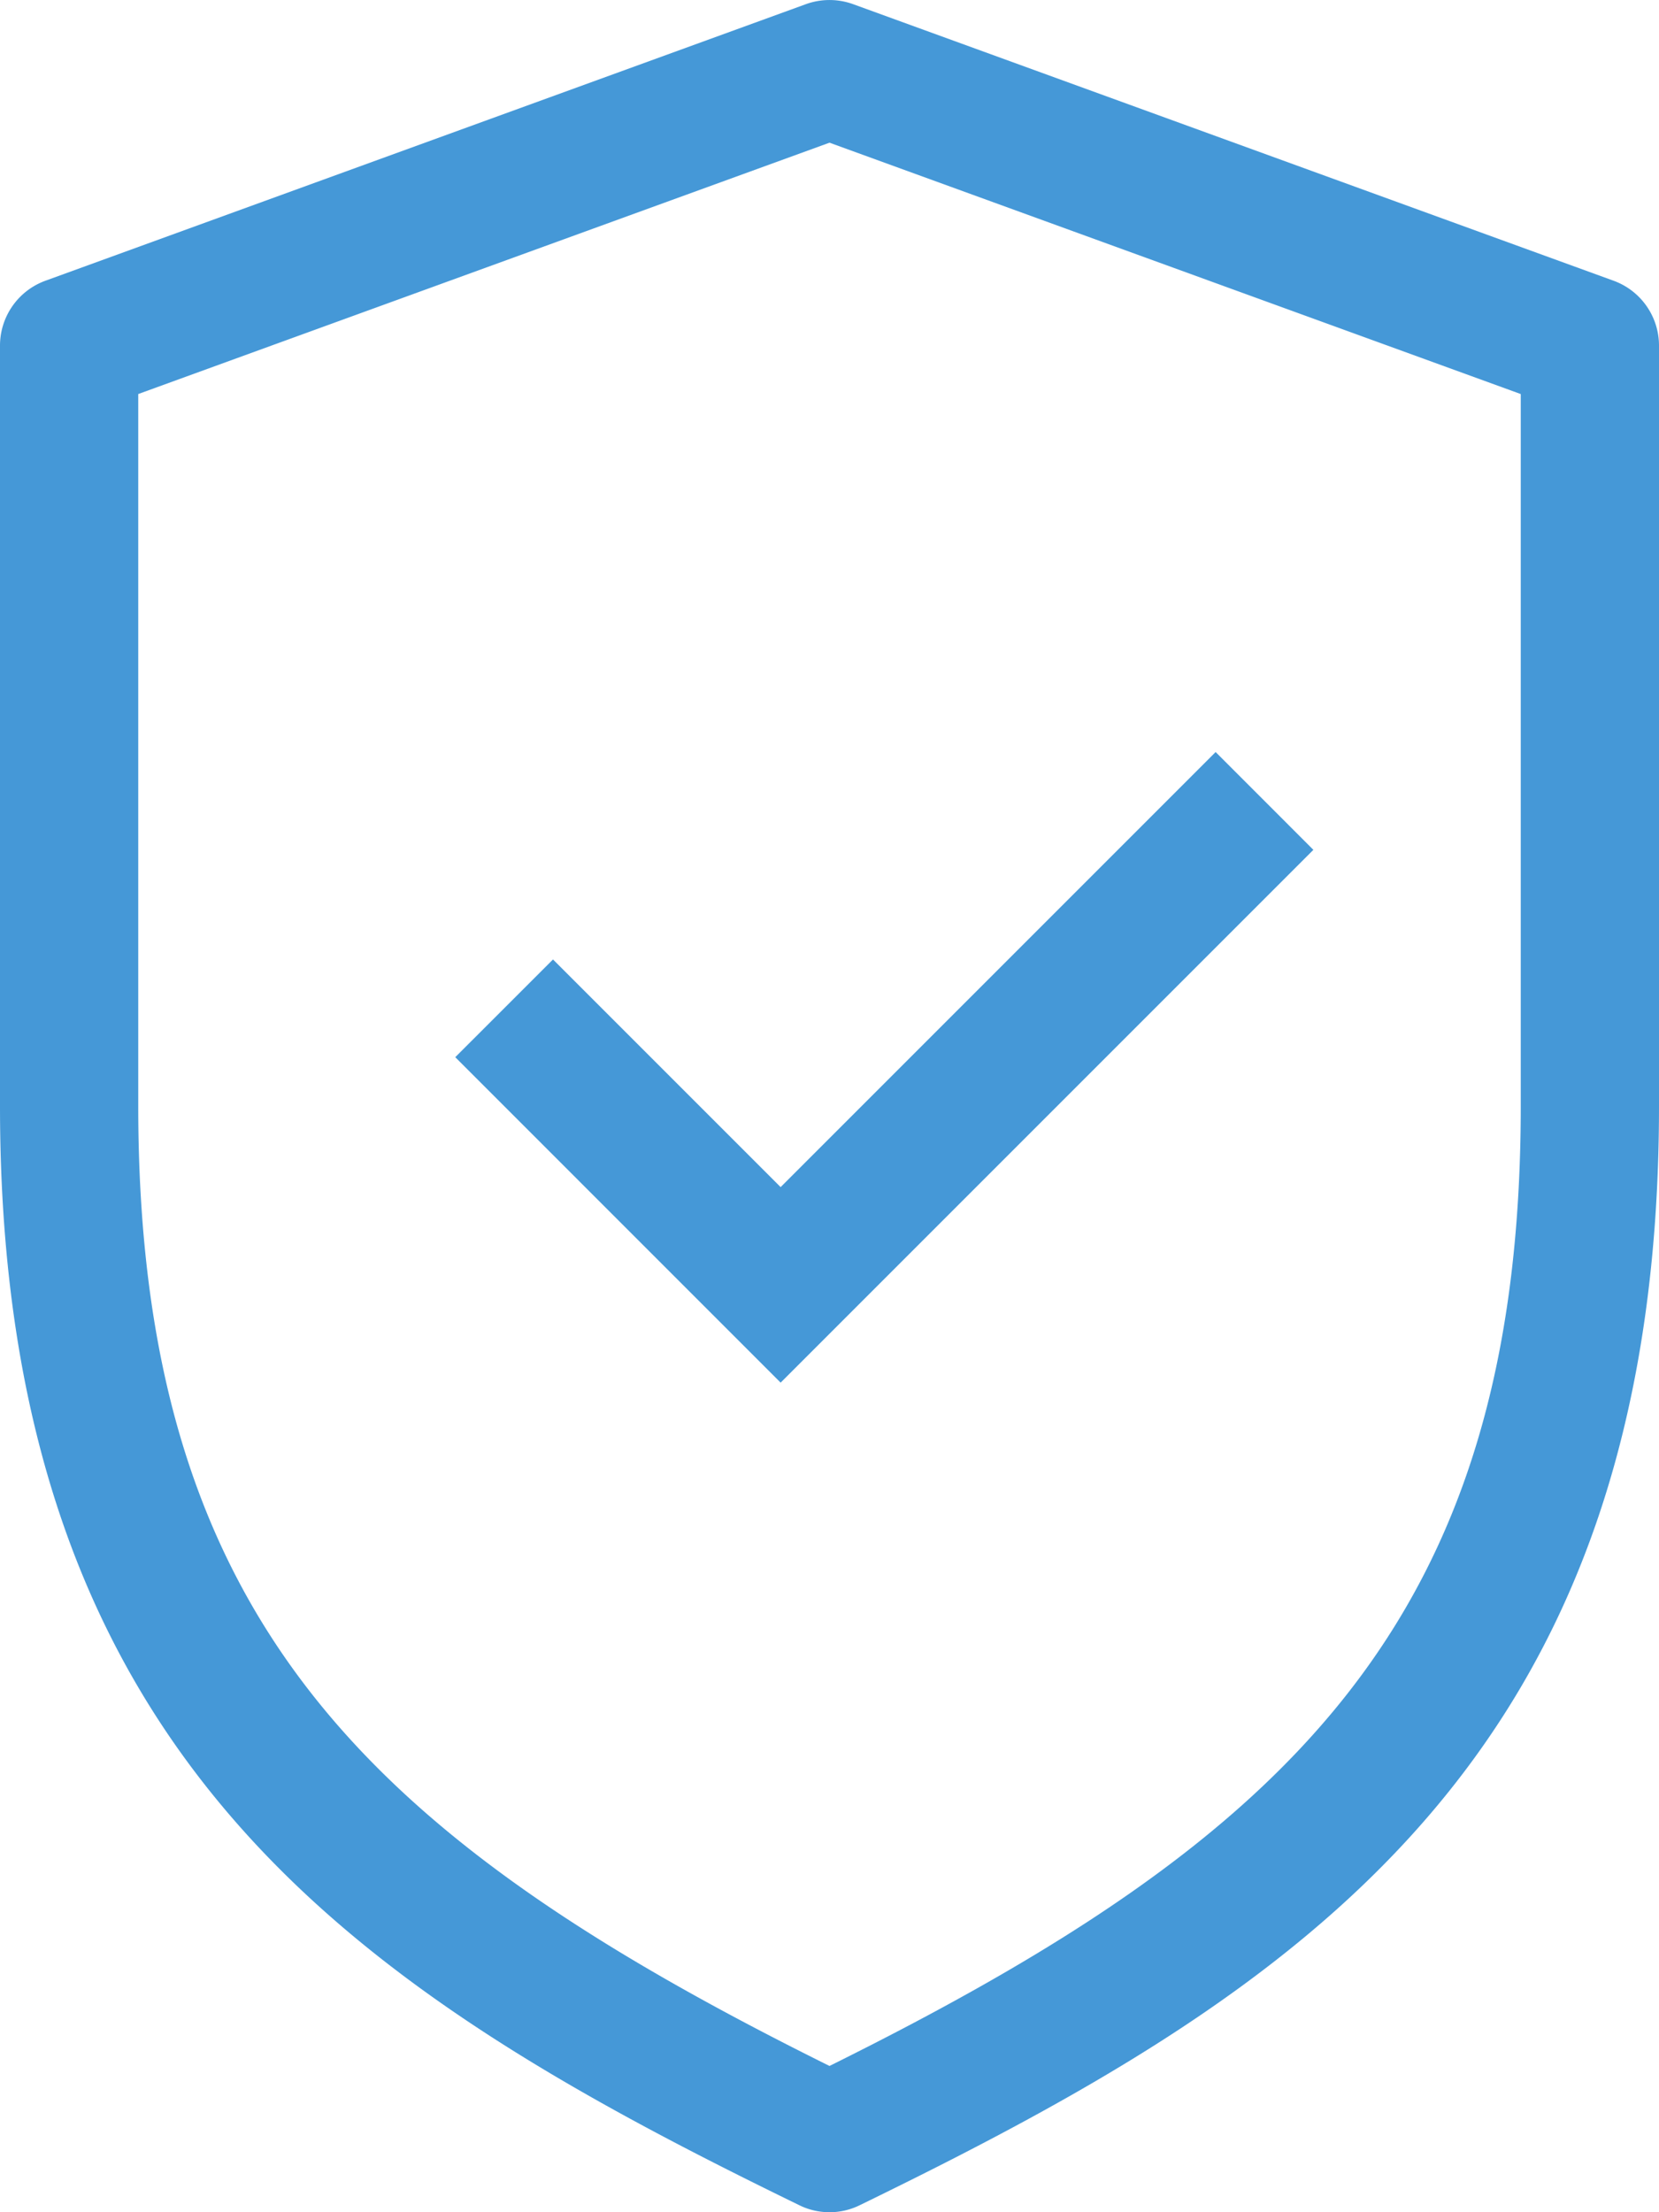
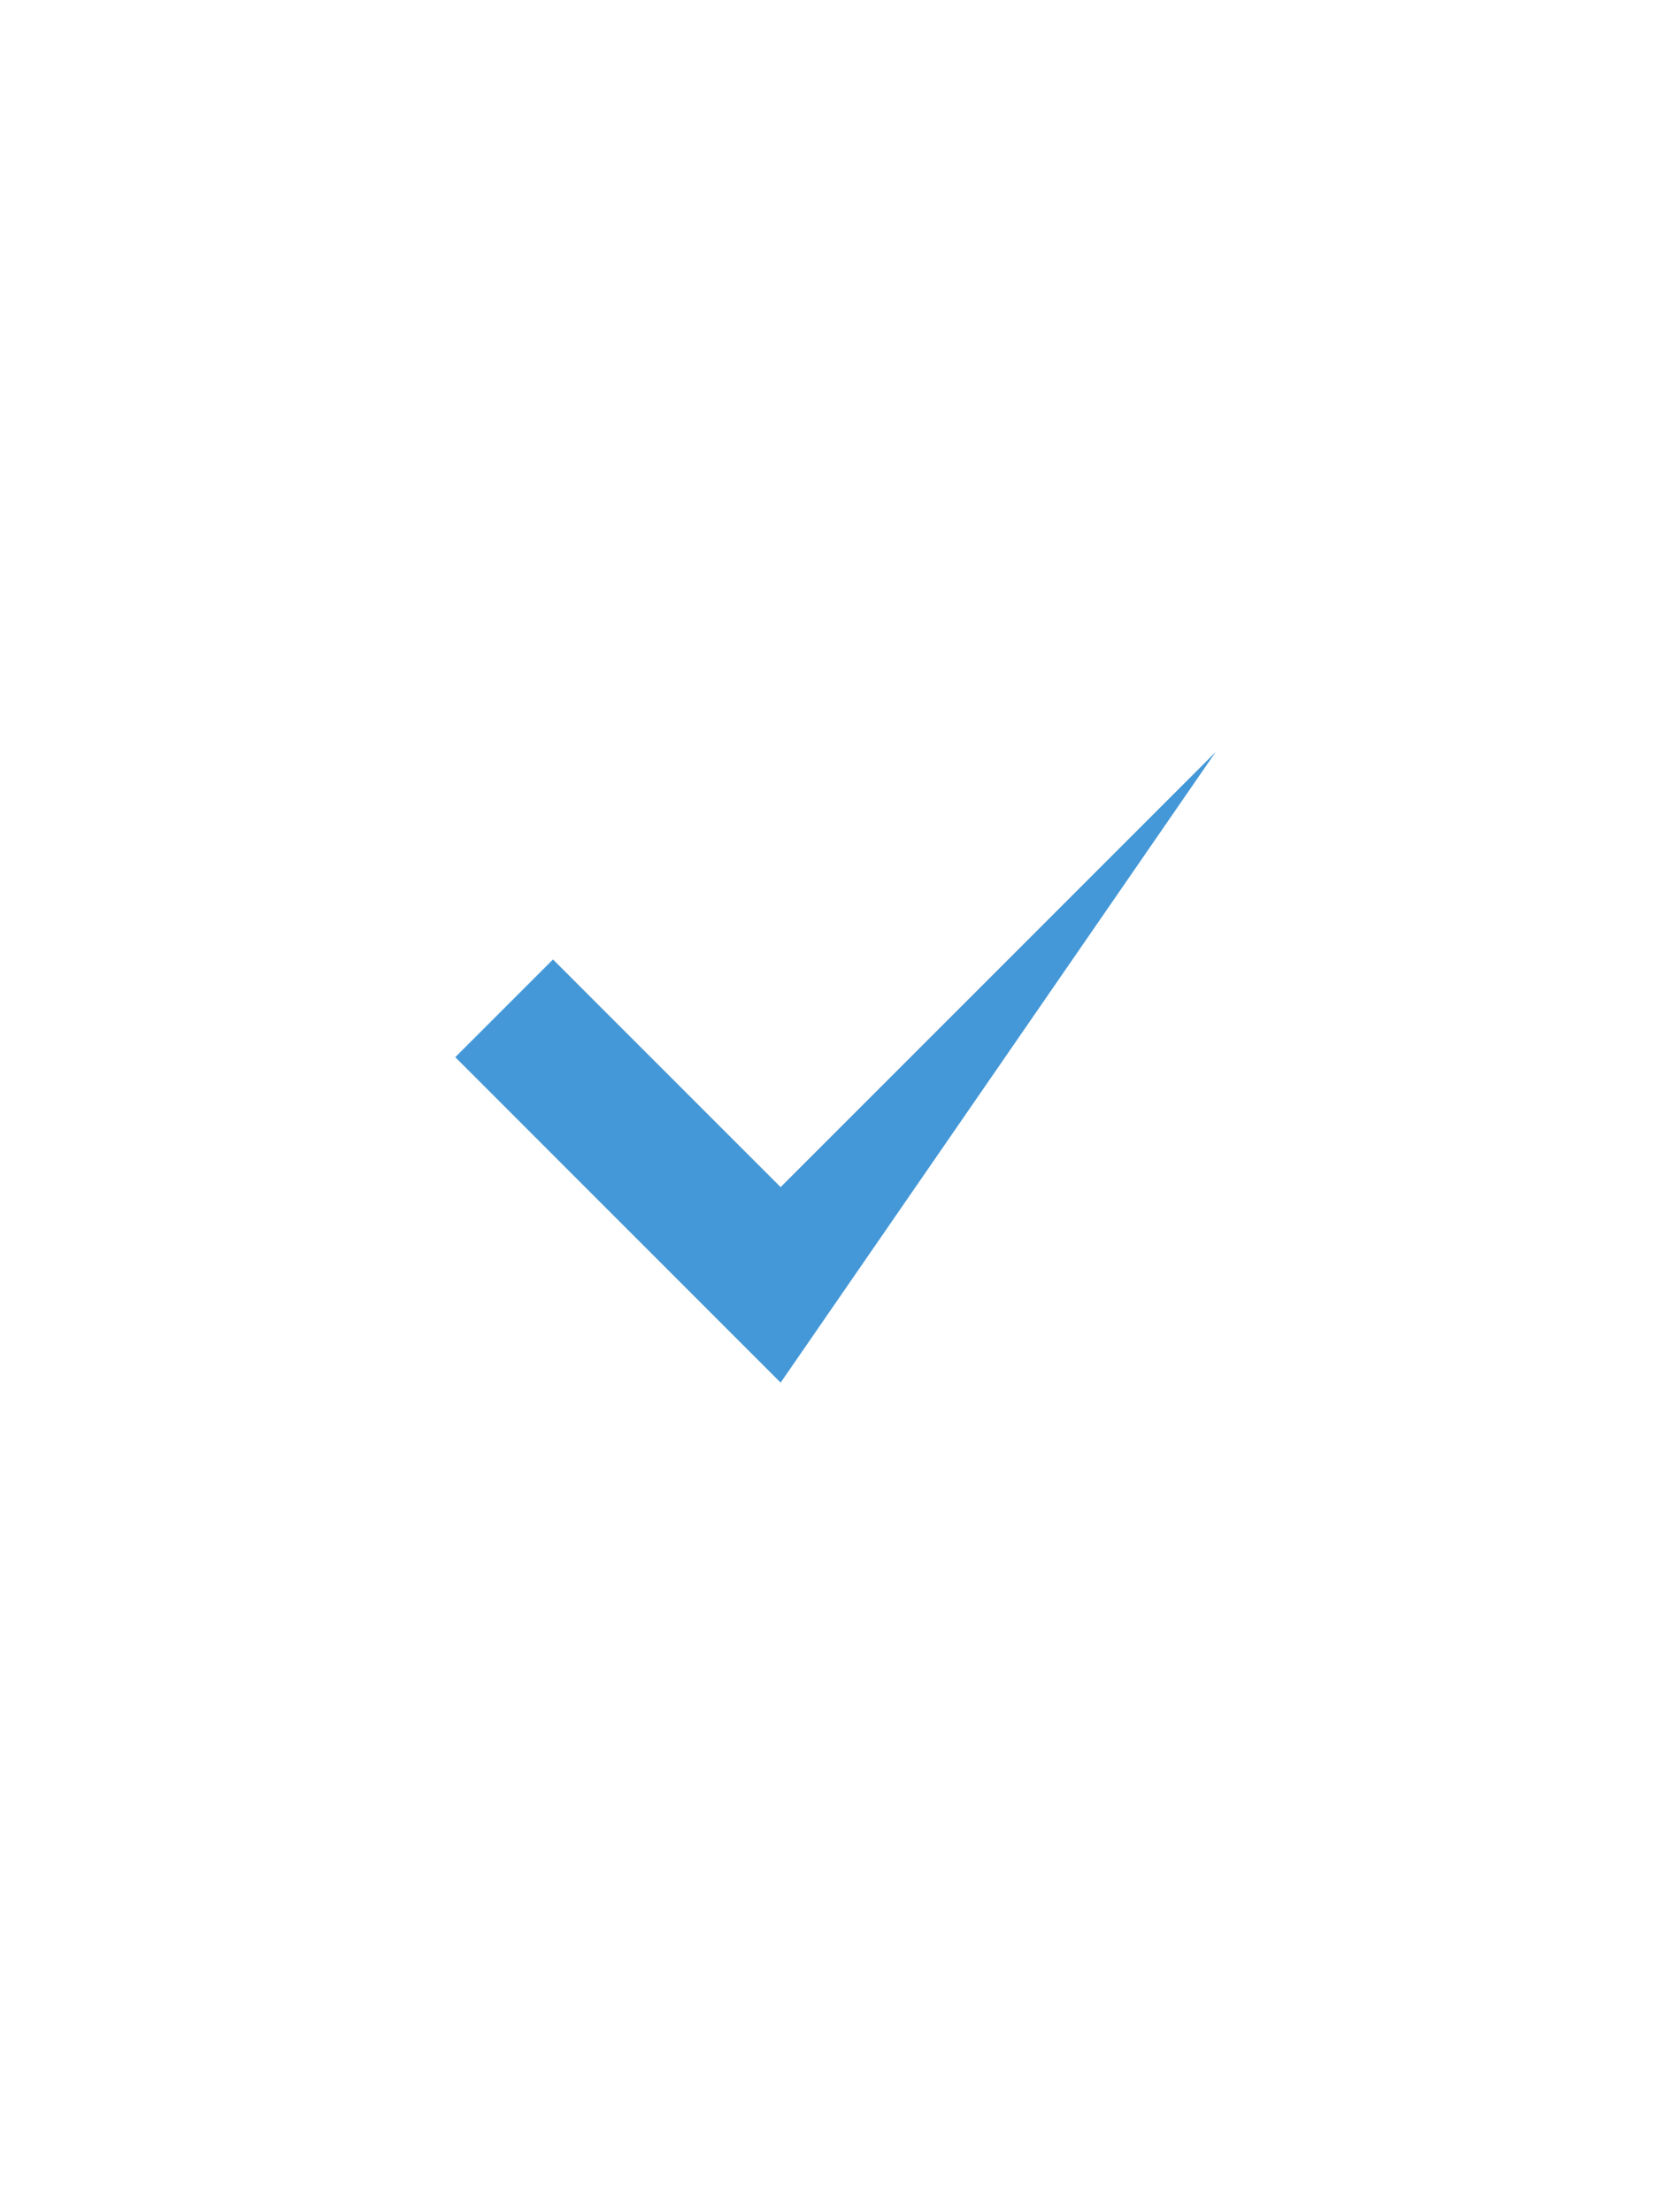
<svg xmlns="http://www.w3.org/2000/svg" width="72" height="96">
  <g fill="#4598D7">
-     <path d="M36 96c-.448 0-.9-.1-1.312-.305C15.709 86.455 0 76.482 0 48V15c0-1.263.788-2.388 1.975-2.819l33-12a3.008 3.008 0 012.05 0l33 12A2.996 2.996 0 0172 15v33c0 28.483-15.709 38.456-34.688 47.696A2.95 2.95 0 0136 96zM6 17.1V48c0 22.38 10.102 31.78 30 41.653C55.9 79.781 66 70.38 66 48V17.1L36 6.192 6 17.099z" />
-     <path d="M33.879 60L19.758 45.877 24 41.636l9.879 9.879 18.879-18.88L57 36.879z" />
+     <path d="M33.879 60L19.758 45.877 24 41.636l9.879 9.879 18.879-18.88z" />
  </g>
</svg>